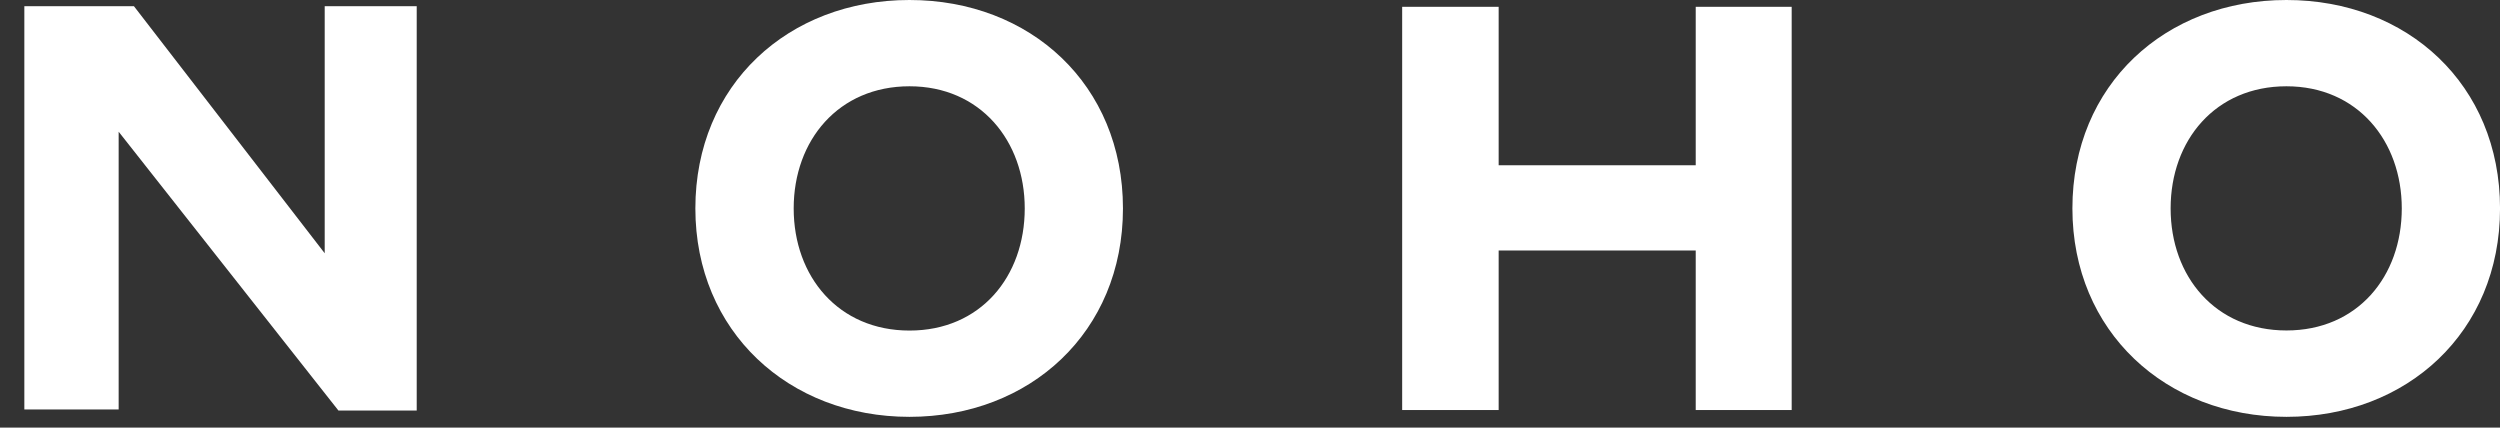
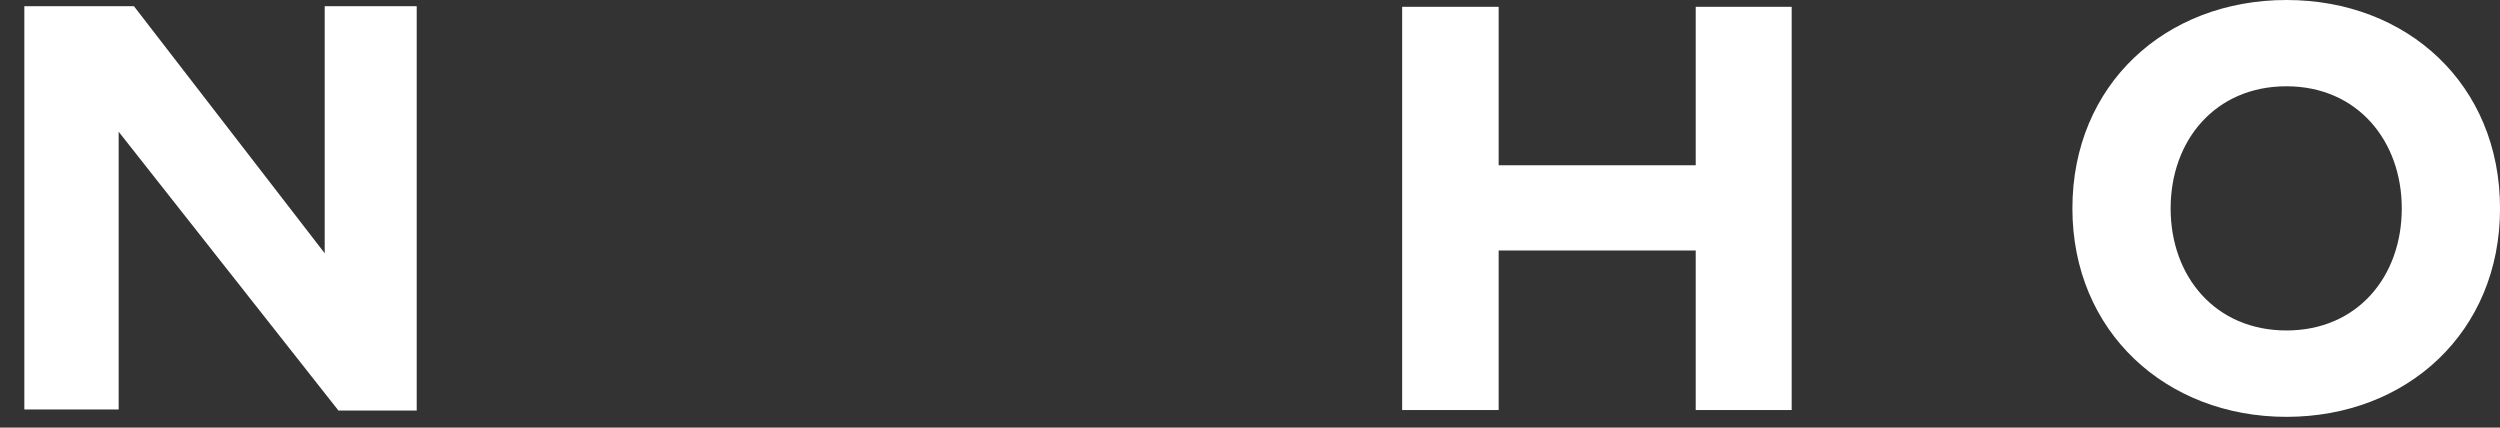
<svg xmlns="http://www.w3.org/2000/svg" width="76" height="13" viewBox="0 0 76 13" fill="none">
  <rect x="0" y="0" width="76" height="13" fill="#333333" stroke="none" />
  <g clip-path="url(#clip0_333_286)">
    <path d="M12.668 12.48H10.288L3.607 4.004V12.447H0.74V0.189H4.072L9.871 7.699V0.189H12.668V12.48Z" fill="white" />
-     <path d="M21.139 6.336C21.139 2.572 23.969 0 27.646 0C31.323 0 34.138 2.572 34.138 6.336C34.138 10.1 31.308 12.672 27.646 12.672C23.984 12.672 21.139 10.082 21.139 6.336ZM31.152 6.336C31.152 4.283 29.804 2.623 27.649 2.623C25.494 2.623 24.128 4.262 24.128 6.336C24.128 8.41 25.491 10.049 27.649 10.049C29.807 10.049 31.152 8.41 31.152 6.336Z" fill="white" />
    <path d="M63.001 6.336C63.001 2.572 65.831 0 69.508 0C73.185 0 76.001 2.572 76.001 6.336C76.001 10.1 73.17 12.672 69.508 12.672C65.846 12.672 63.001 10.082 63.001 6.336ZM73.014 6.336C73.014 4.283 71.666 2.623 69.508 2.623C67.35 2.623 65.987 4.262 65.987 6.336C65.987 8.41 67.35 10.046 69.508 10.046C71.666 10.046 73.014 8.407 73.014 6.336Z" fill="white" />
    <path d="M51.55 7.615H45.559V12.465H42.626V0.207H45.559V5.024H51.55V0.207H54.467V12.465H51.55V7.615Z" fill="white" />
  </g>
  <defs>
    <clipPath id="clip0_333_286">
      <rect width="75.26" height="12.672" fill="white" transform="translate(0.74)" />
    </clipPath>
  </defs>
</svg>